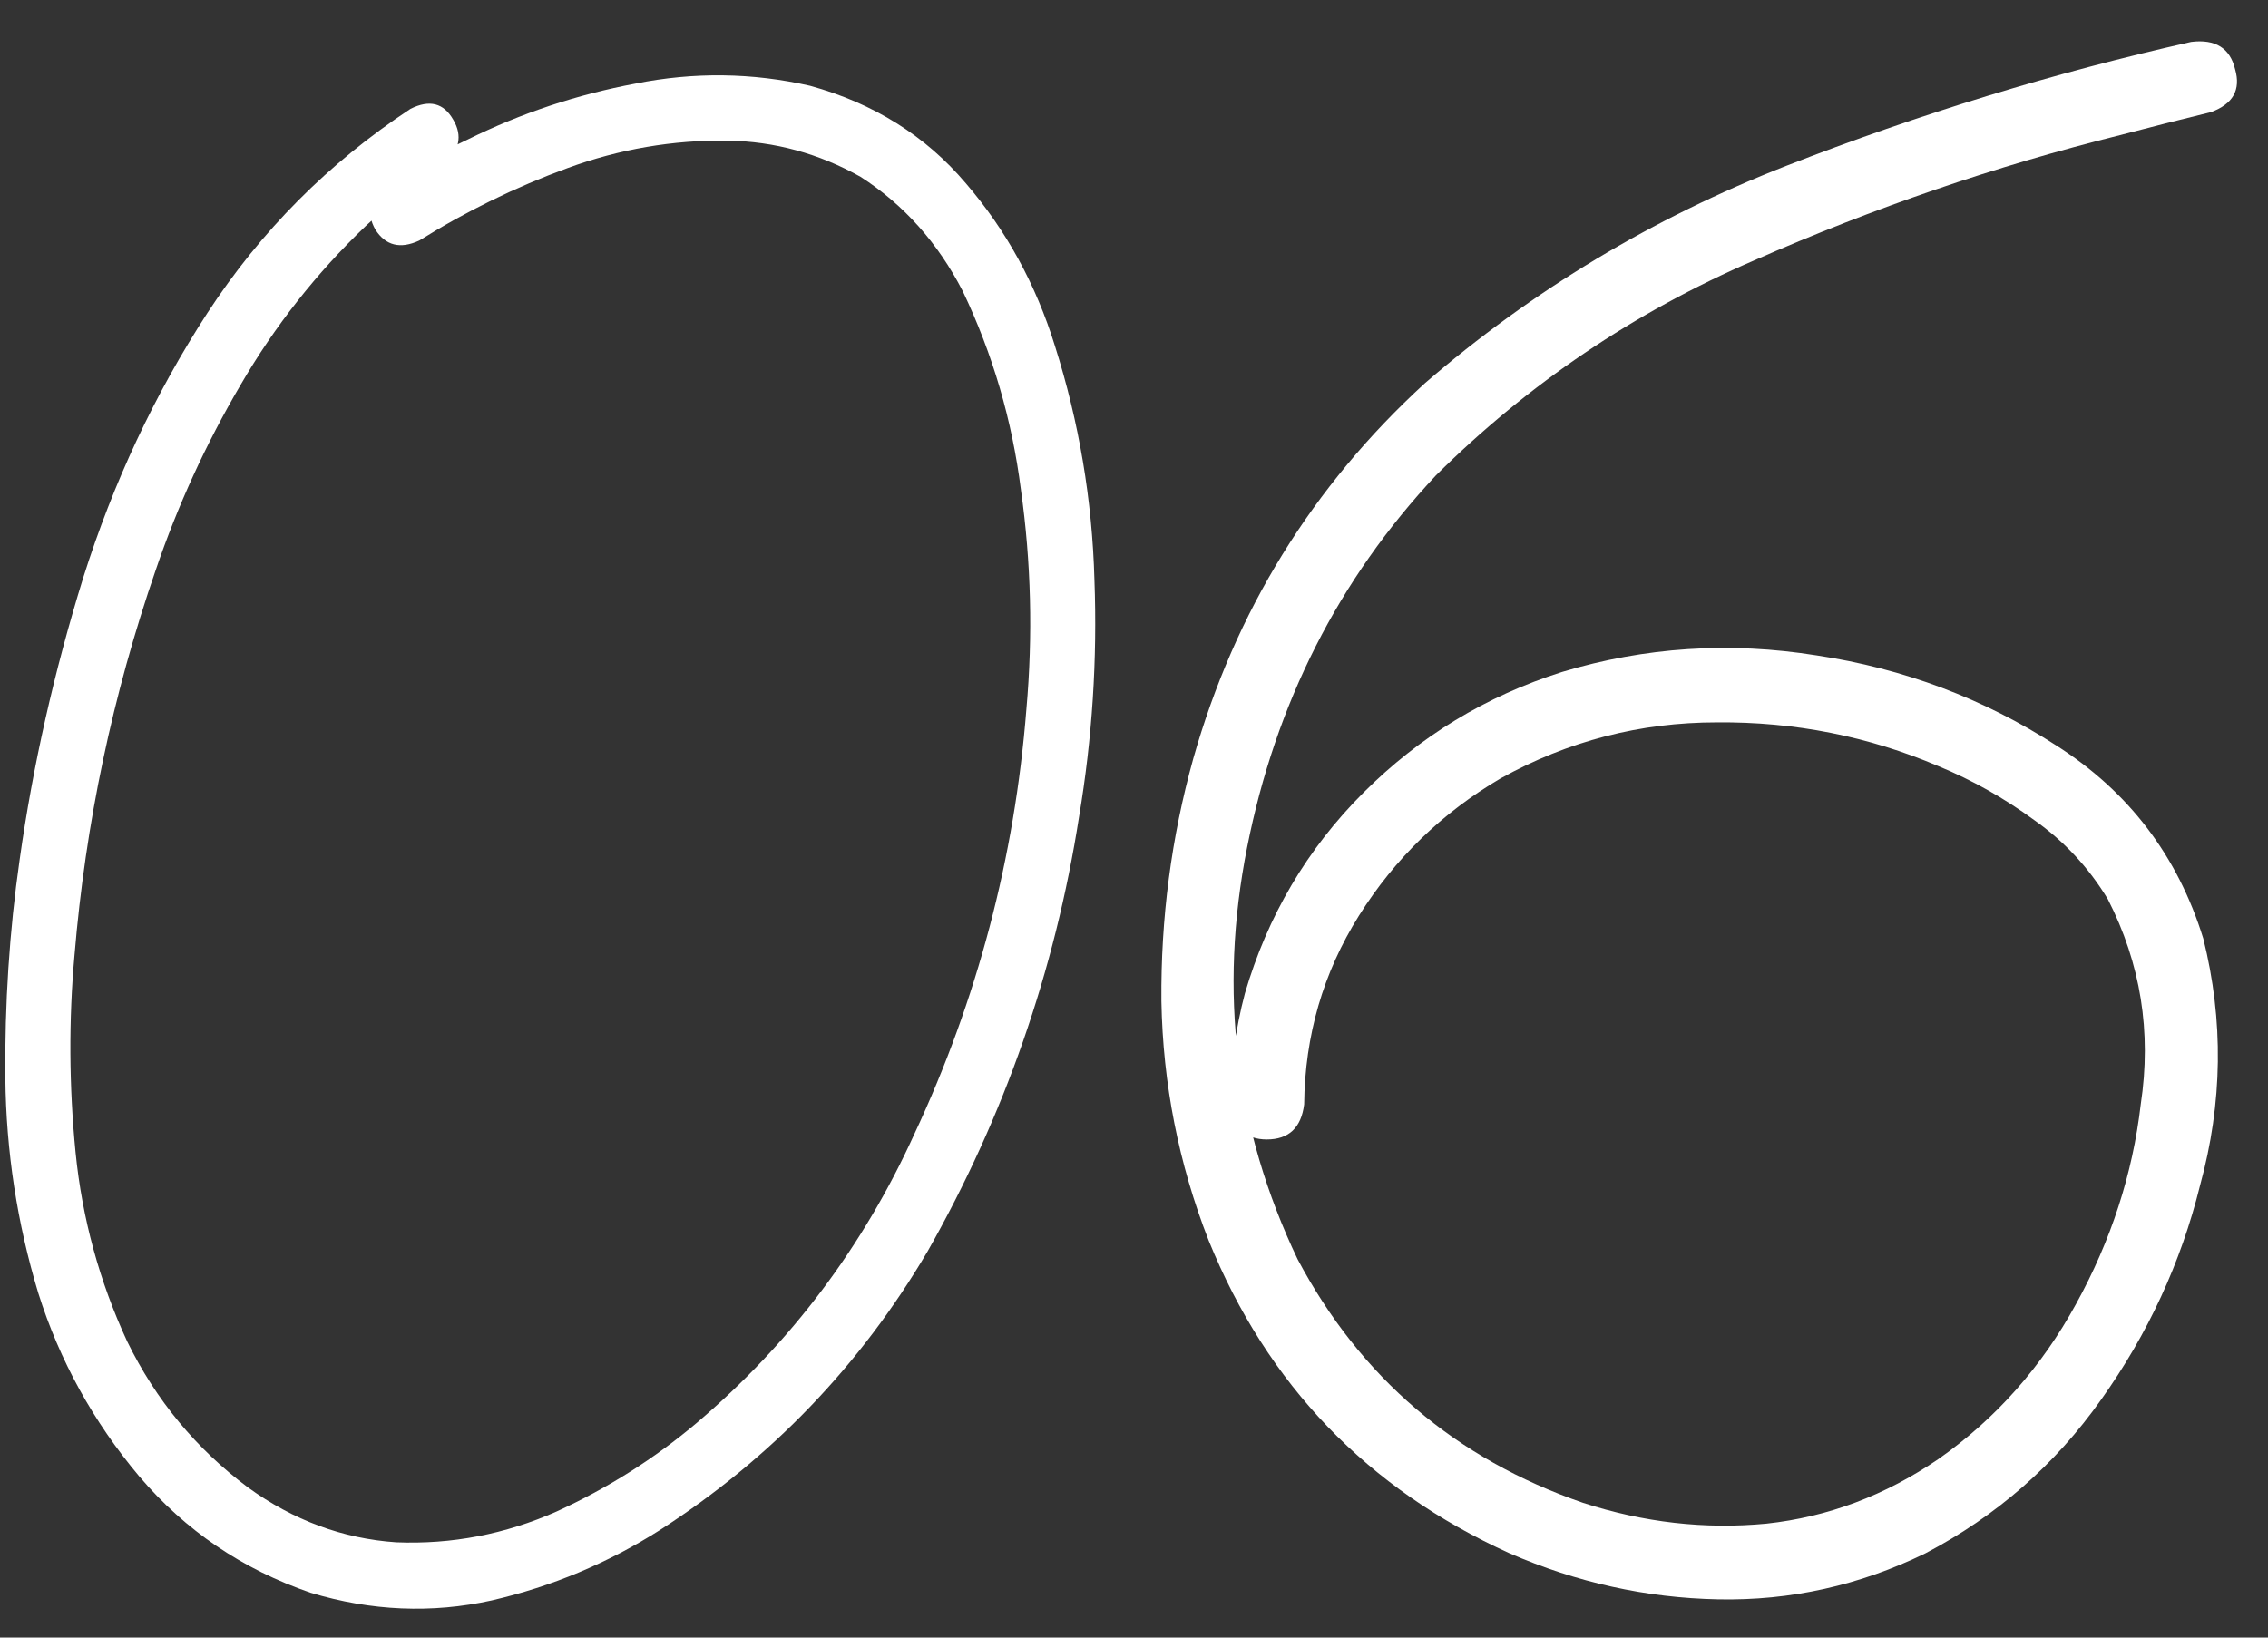
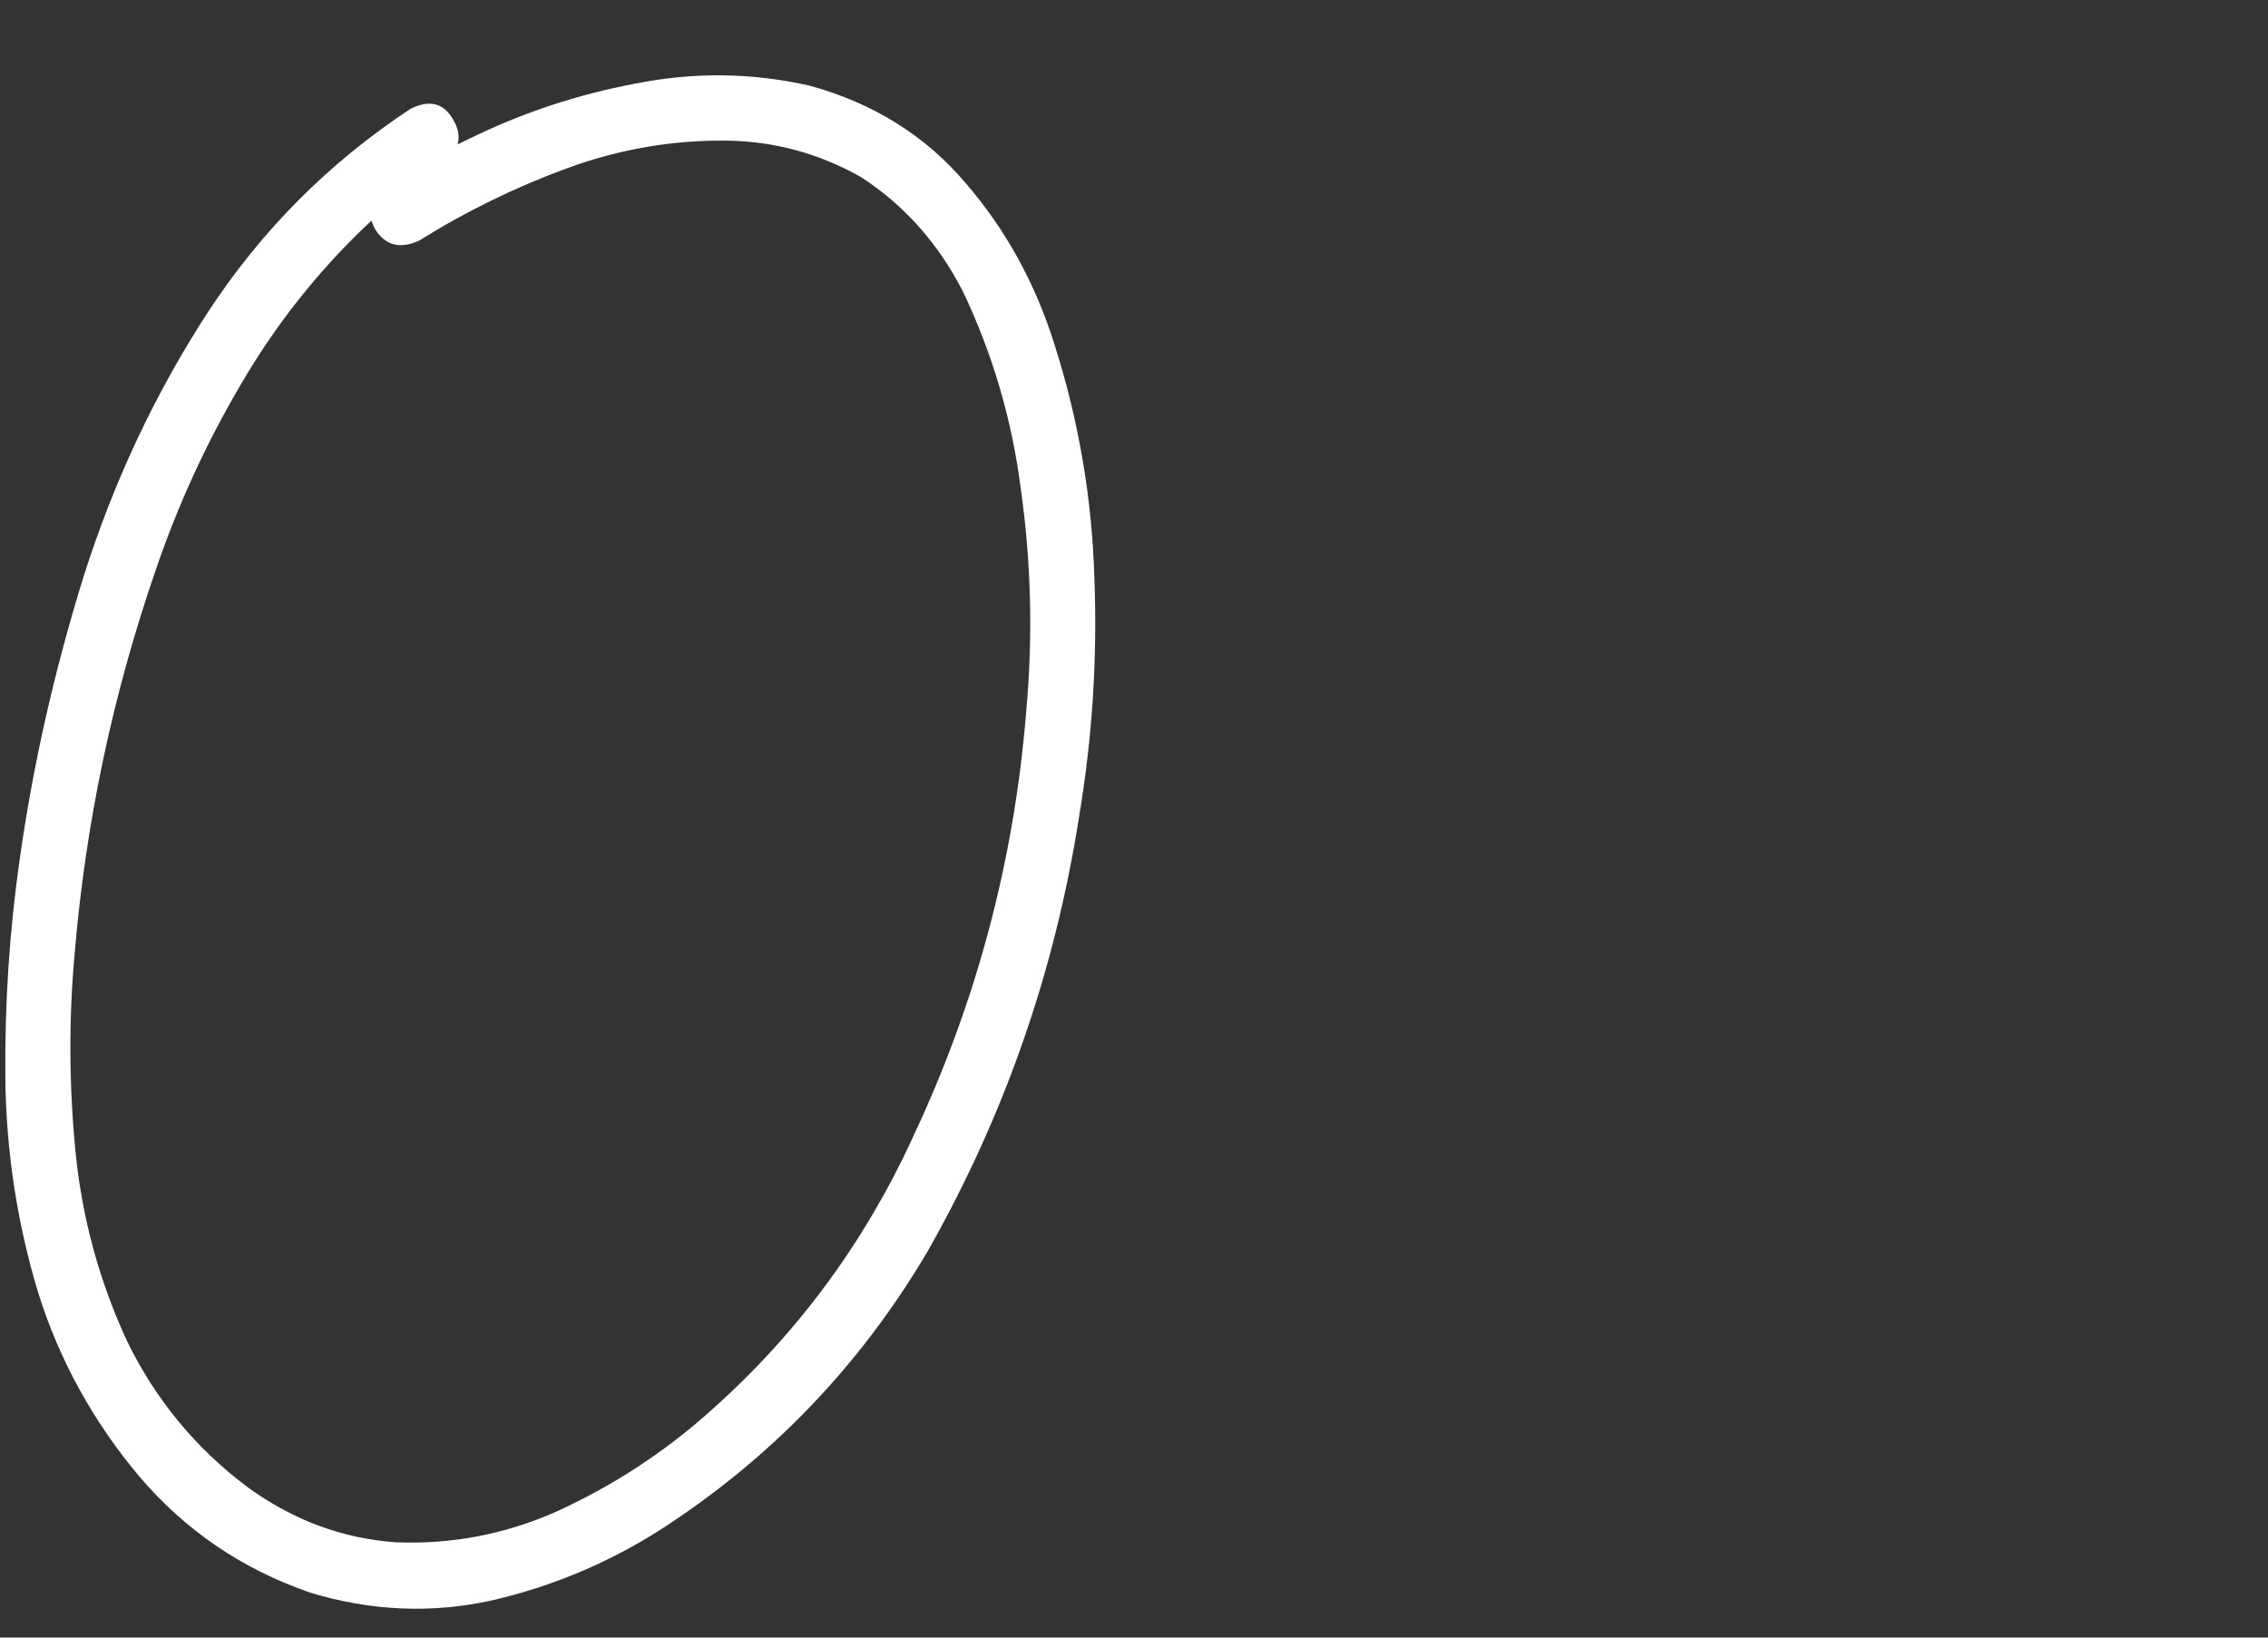
<svg xmlns="http://www.w3.org/2000/svg" width="36" height="26" viewBox="0 0 36 26" fill="none">
  <rect x="0" y="0" width="36" height="26" fill="#333333" stroke="none" />
  <path d="M6.516 1.728C6.818 1.577 7.044 1.635 7.195 1.902C7.346 2.158 7.294 2.396 7.038 2.616C6.597 2.907 6.184 3.232 5.801 3.592C5.023 4.336 4.36 5.178 3.814 6.119C3.268 7.049 2.821 8.025 2.473 9.047C1.787 11.034 1.357 13.072 1.183 15.164C1.09 16.198 1.096 17.243 1.2 18.3C1.305 19.346 1.578 20.345 2.019 21.298C2.473 22.227 3.112 23 3.936 23.616C4.657 24.138 5.441 24.429 6.289 24.487C7.172 24.522 8.02 24.359 8.833 23.999C9.647 23.627 10.39 23.157 11.064 22.587C12.551 21.321 13.701 19.793 14.514 18.004C15.514 15.867 16.106 13.618 16.292 11.26C16.396 10.087 16.367 8.925 16.205 7.775C16.065 6.671 15.758 5.62 15.281 4.621C14.886 3.854 14.346 3.25 13.661 2.808C12.998 2.436 12.295 2.245 11.552 2.233C10.681 2.221 9.832 2.367 9.008 2.669C8.183 2.971 7.399 3.354 6.655 3.819C6.353 3.958 6.121 3.9 5.958 3.645C5.807 3.377 5.865 3.139 6.132 2.93C6.55 2.663 6.98 2.425 7.422 2.216C8.27 1.797 9.159 1.501 10.088 1.327C11.017 1.141 11.941 1.153 12.859 1.362C13.87 1.641 14.694 2.158 15.333 2.913C15.972 3.656 16.443 4.516 16.745 5.492C17.128 6.7 17.337 7.937 17.372 9.204C17.419 10.47 17.337 11.725 17.128 12.968C16.745 15.419 15.943 17.72 14.723 19.869C13.655 21.681 12.237 23.157 10.471 24.295C9.647 24.818 8.758 25.19 7.805 25.41C6.852 25.62 5.894 25.579 4.93 25.288C3.849 24.917 2.943 24.301 2.211 23.441C1.479 22.57 0.945 21.6 0.608 20.531C0.271 19.416 0.097 18.277 0.085 17.115C0.074 15.942 0.149 14.786 0.312 13.648C0.521 12.16 0.858 10.668 1.322 9.169C1.799 7.659 2.455 6.259 3.292 4.969C4.14 3.668 5.214 2.587 6.516 1.728Z" fill="white" />
-   <path d="M34.782 0.665C35.165 0.618 35.397 0.763 35.478 1.1C35.572 1.426 35.444 1.652 35.095 1.78C34.619 1.896 34.137 2.018 33.649 2.146C31.685 2.634 29.751 3.296 27.846 4.133C25.94 4.957 24.256 6.096 22.792 7.548C21.247 9.198 20.248 11.167 19.795 13.456C19.341 15.745 19.609 17.923 20.596 19.991C21.595 21.873 23.106 23.162 25.127 23.86C26.091 24.173 27.061 24.284 28.037 24.191C29.013 24.086 29.925 23.743 30.773 23.162C31.68 22.523 32.406 21.704 32.952 20.705C33.509 19.695 33.852 18.637 33.98 17.534C34.154 16.384 33.98 15.297 33.457 14.275C33.155 13.775 32.766 13.357 32.289 13.02C31.813 12.672 31.308 12.387 30.773 12.166C29.658 11.69 28.485 11.458 27.253 11.469C26.033 11.469 24.889 11.765 23.82 12.358C22.891 12.904 22.141 13.63 21.572 14.536C21.003 15.442 20.712 16.442 20.701 17.534C20.654 17.905 20.457 18.091 20.108 18.091C19.771 18.091 19.58 17.905 19.533 17.534C19.533 16.93 19.609 16.343 19.76 15.774C20.12 14.542 20.747 13.479 21.642 12.585C22.536 11.69 23.588 11.051 24.796 10.668C26.109 10.273 27.456 10.185 28.839 10.406C30.221 10.615 31.488 11.092 32.638 11.835C33.788 12.567 34.567 13.589 34.973 14.902C35.298 16.203 35.281 17.51 34.921 18.823C34.619 20.043 34.096 21.176 33.352 22.221C32.621 23.255 31.691 24.069 30.564 24.661C29.519 25.172 28.421 25.416 27.271 25.393C26.132 25.37 25.028 25.126 23.96 24.661C21.706 23.639 20.114 21.983 19.185 19.695C18.708 18.475 18.459 17.208 18.435 15.896C18.424 14.583 18.592 13.299 18.941 12.044C19.603 9.709 20.829 7.722 22.618 6.084C24.326 4.609 26.237 3.459 28.351 2.634C30.465 1.809 32.609 1.153 34.782 0.665Z" fill="white" />
</svg>